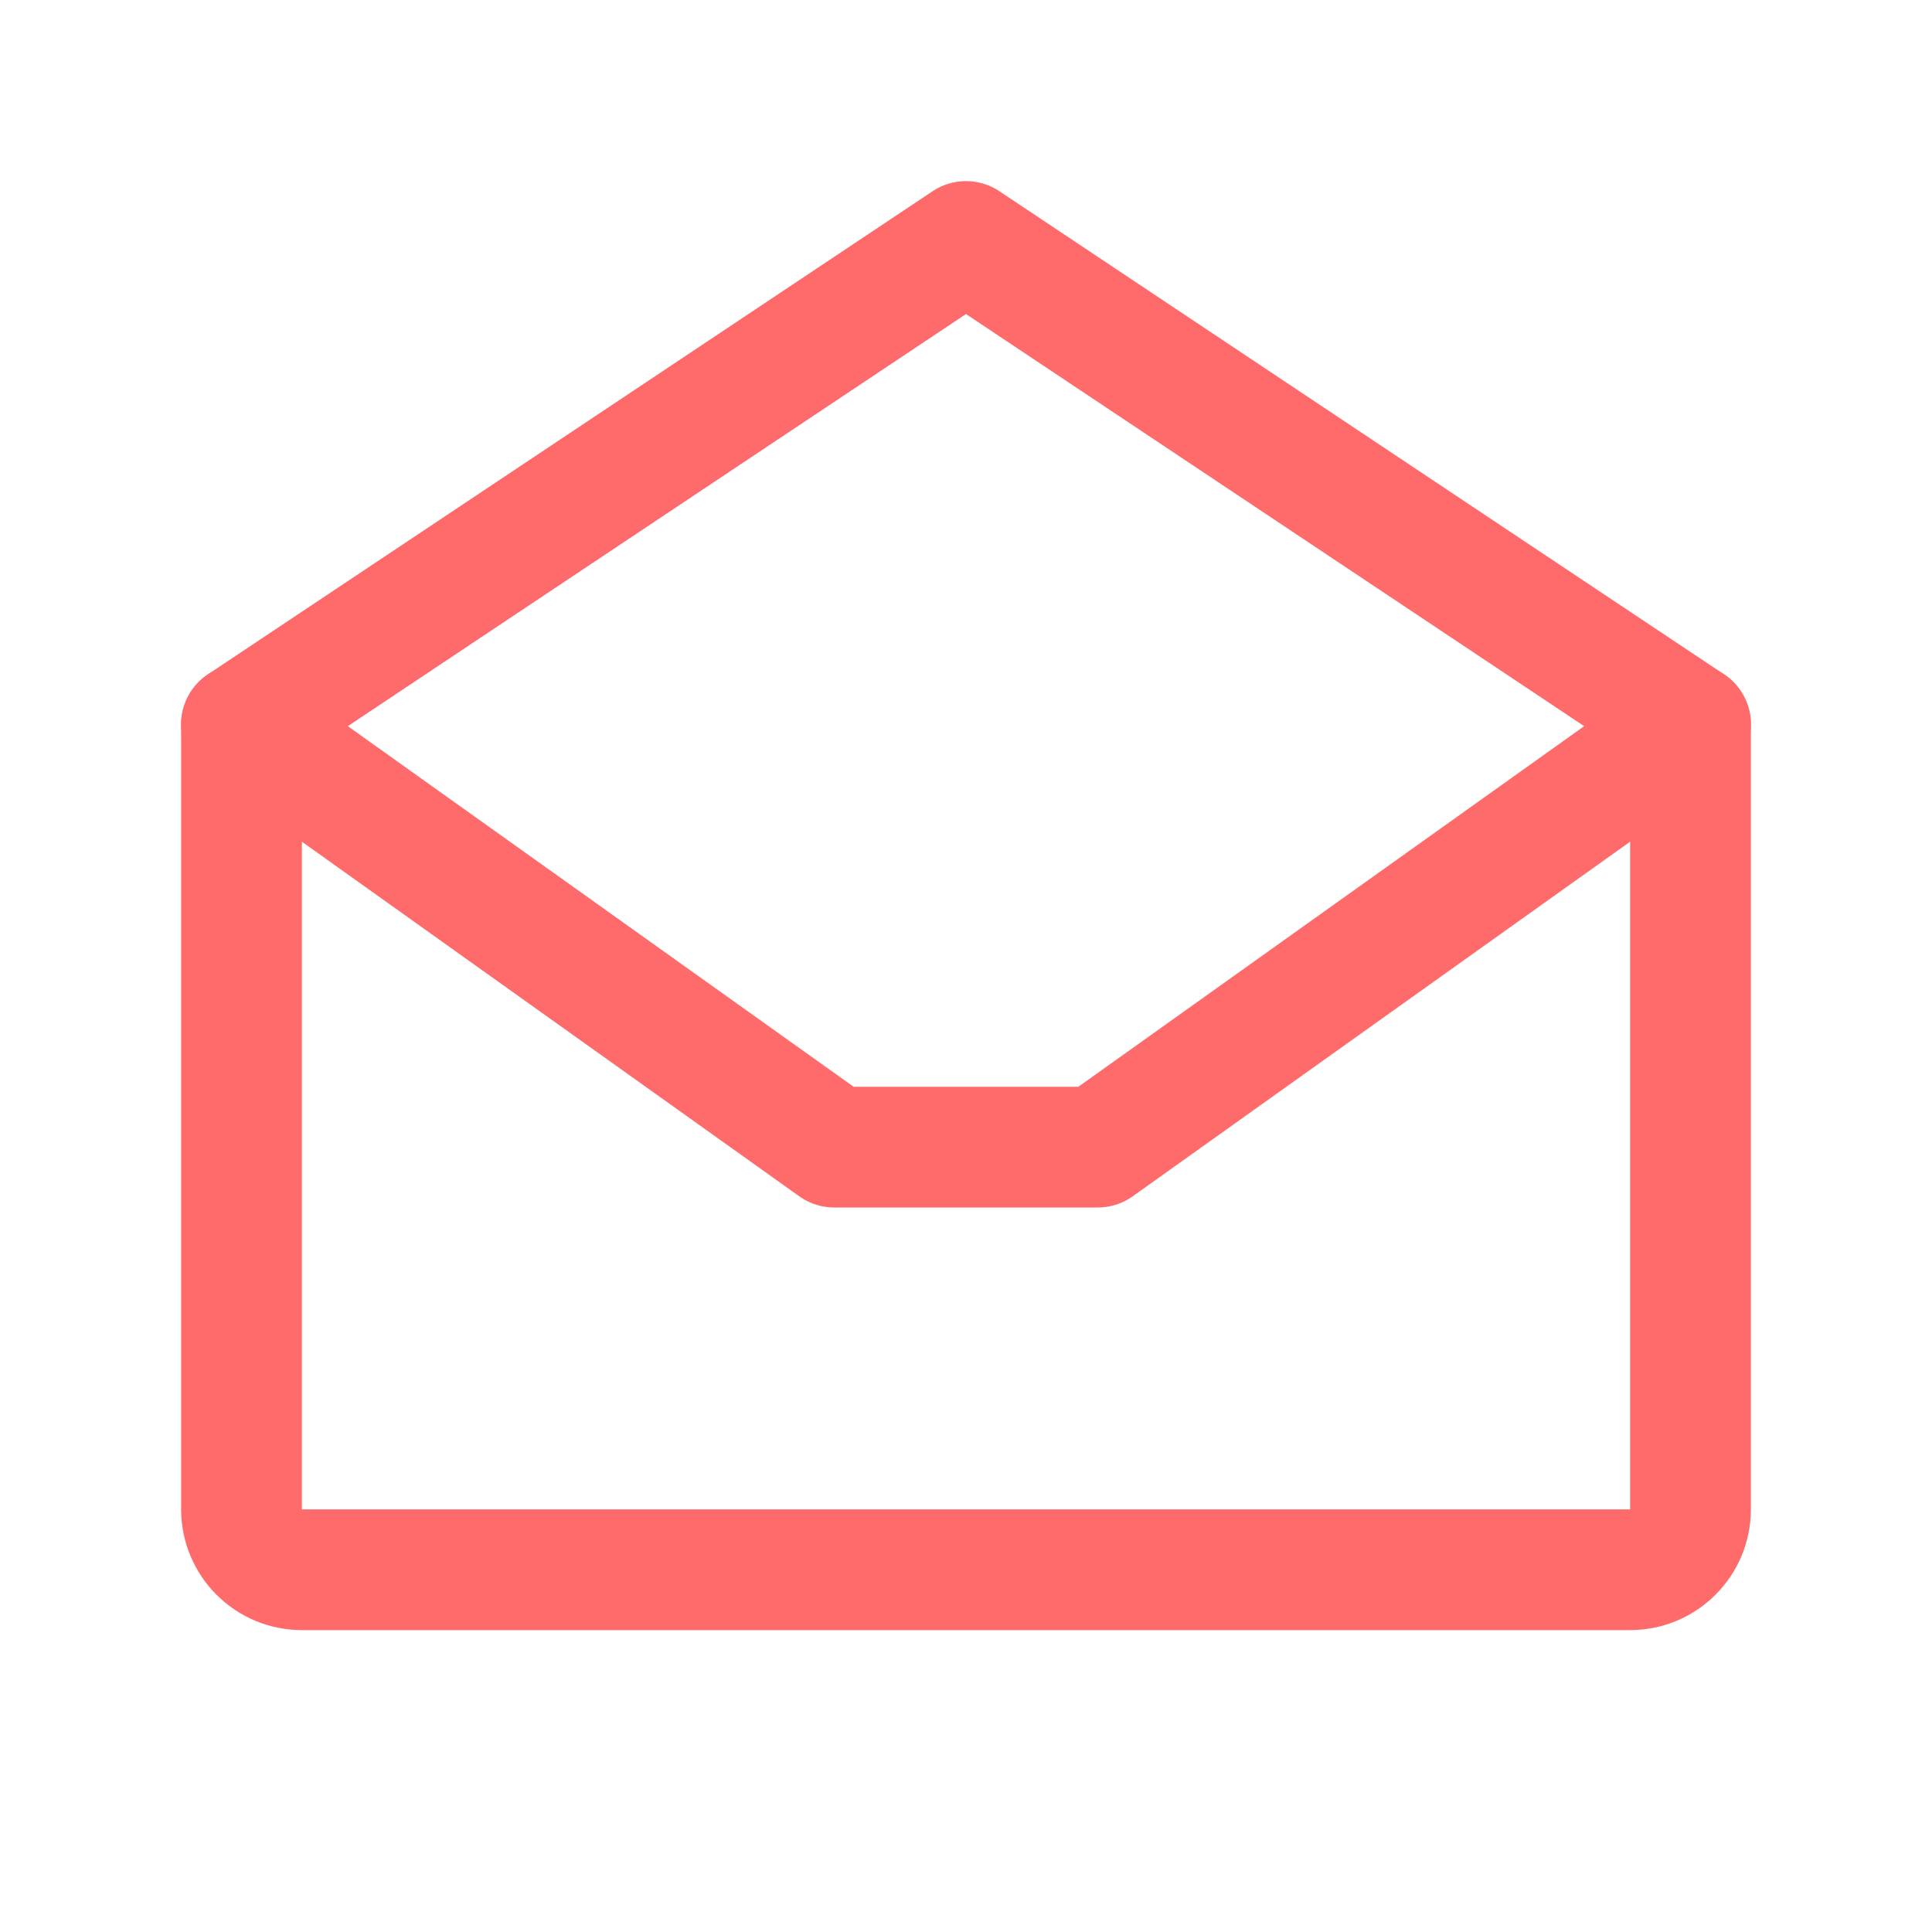
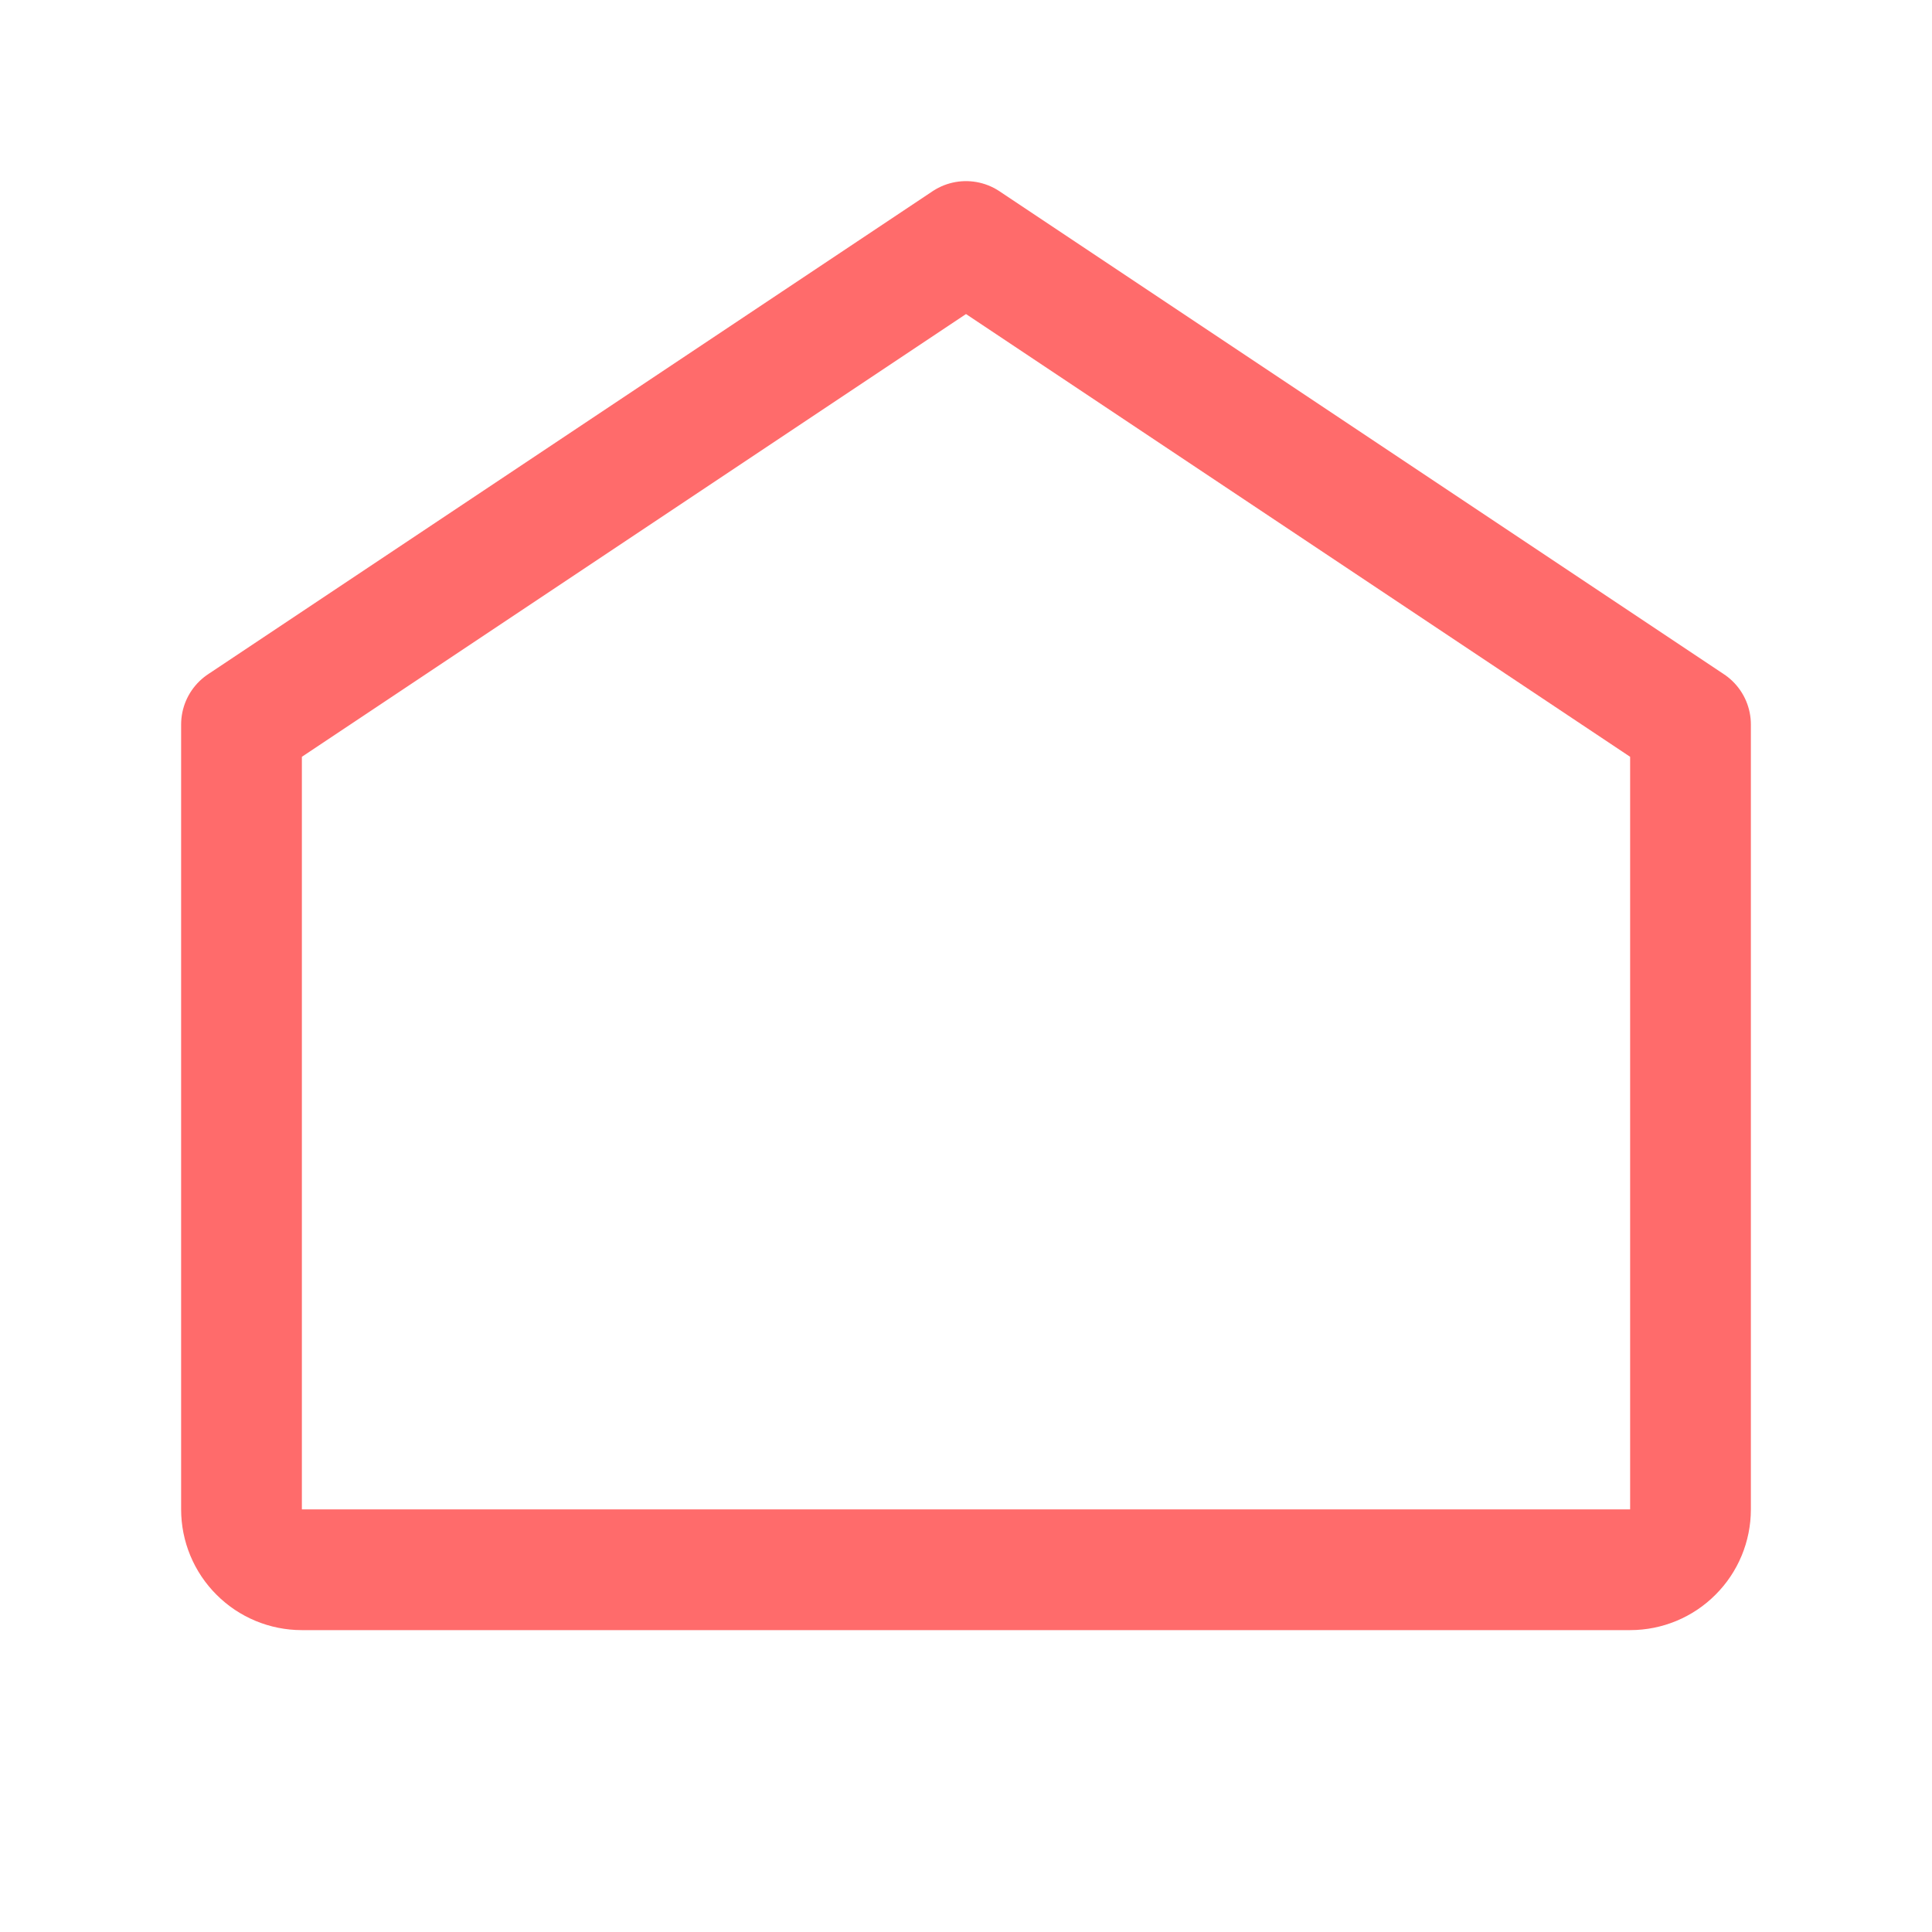
<svg xmlns="http://www.w3.org/2000/svg" width="24" height="24" viewBox="0 0 24 24" fill="none">
  <path d="M3 9V18.75C3 18.949 3.079 19.14 3.22 19.28C3.36 19.421 3.551 19.5 3.75 19.5H20.25C20.449 19.5 20.64 19.421 20.78 19.28C20.921 19.14 21 18.949 21 18.75V9L12 3L3 9Z" stroke="#FF6B6B" stroke-width="1.5" stroke-linecap="round" stroke-linejoin="round" />
-   <path d="M21 9L13.636 14.25H10.364L3 9" stroke="#FF6B6B" stroke-width="1.5" stroke-linecap="round" stroke-linejoin="round" />
</svg>